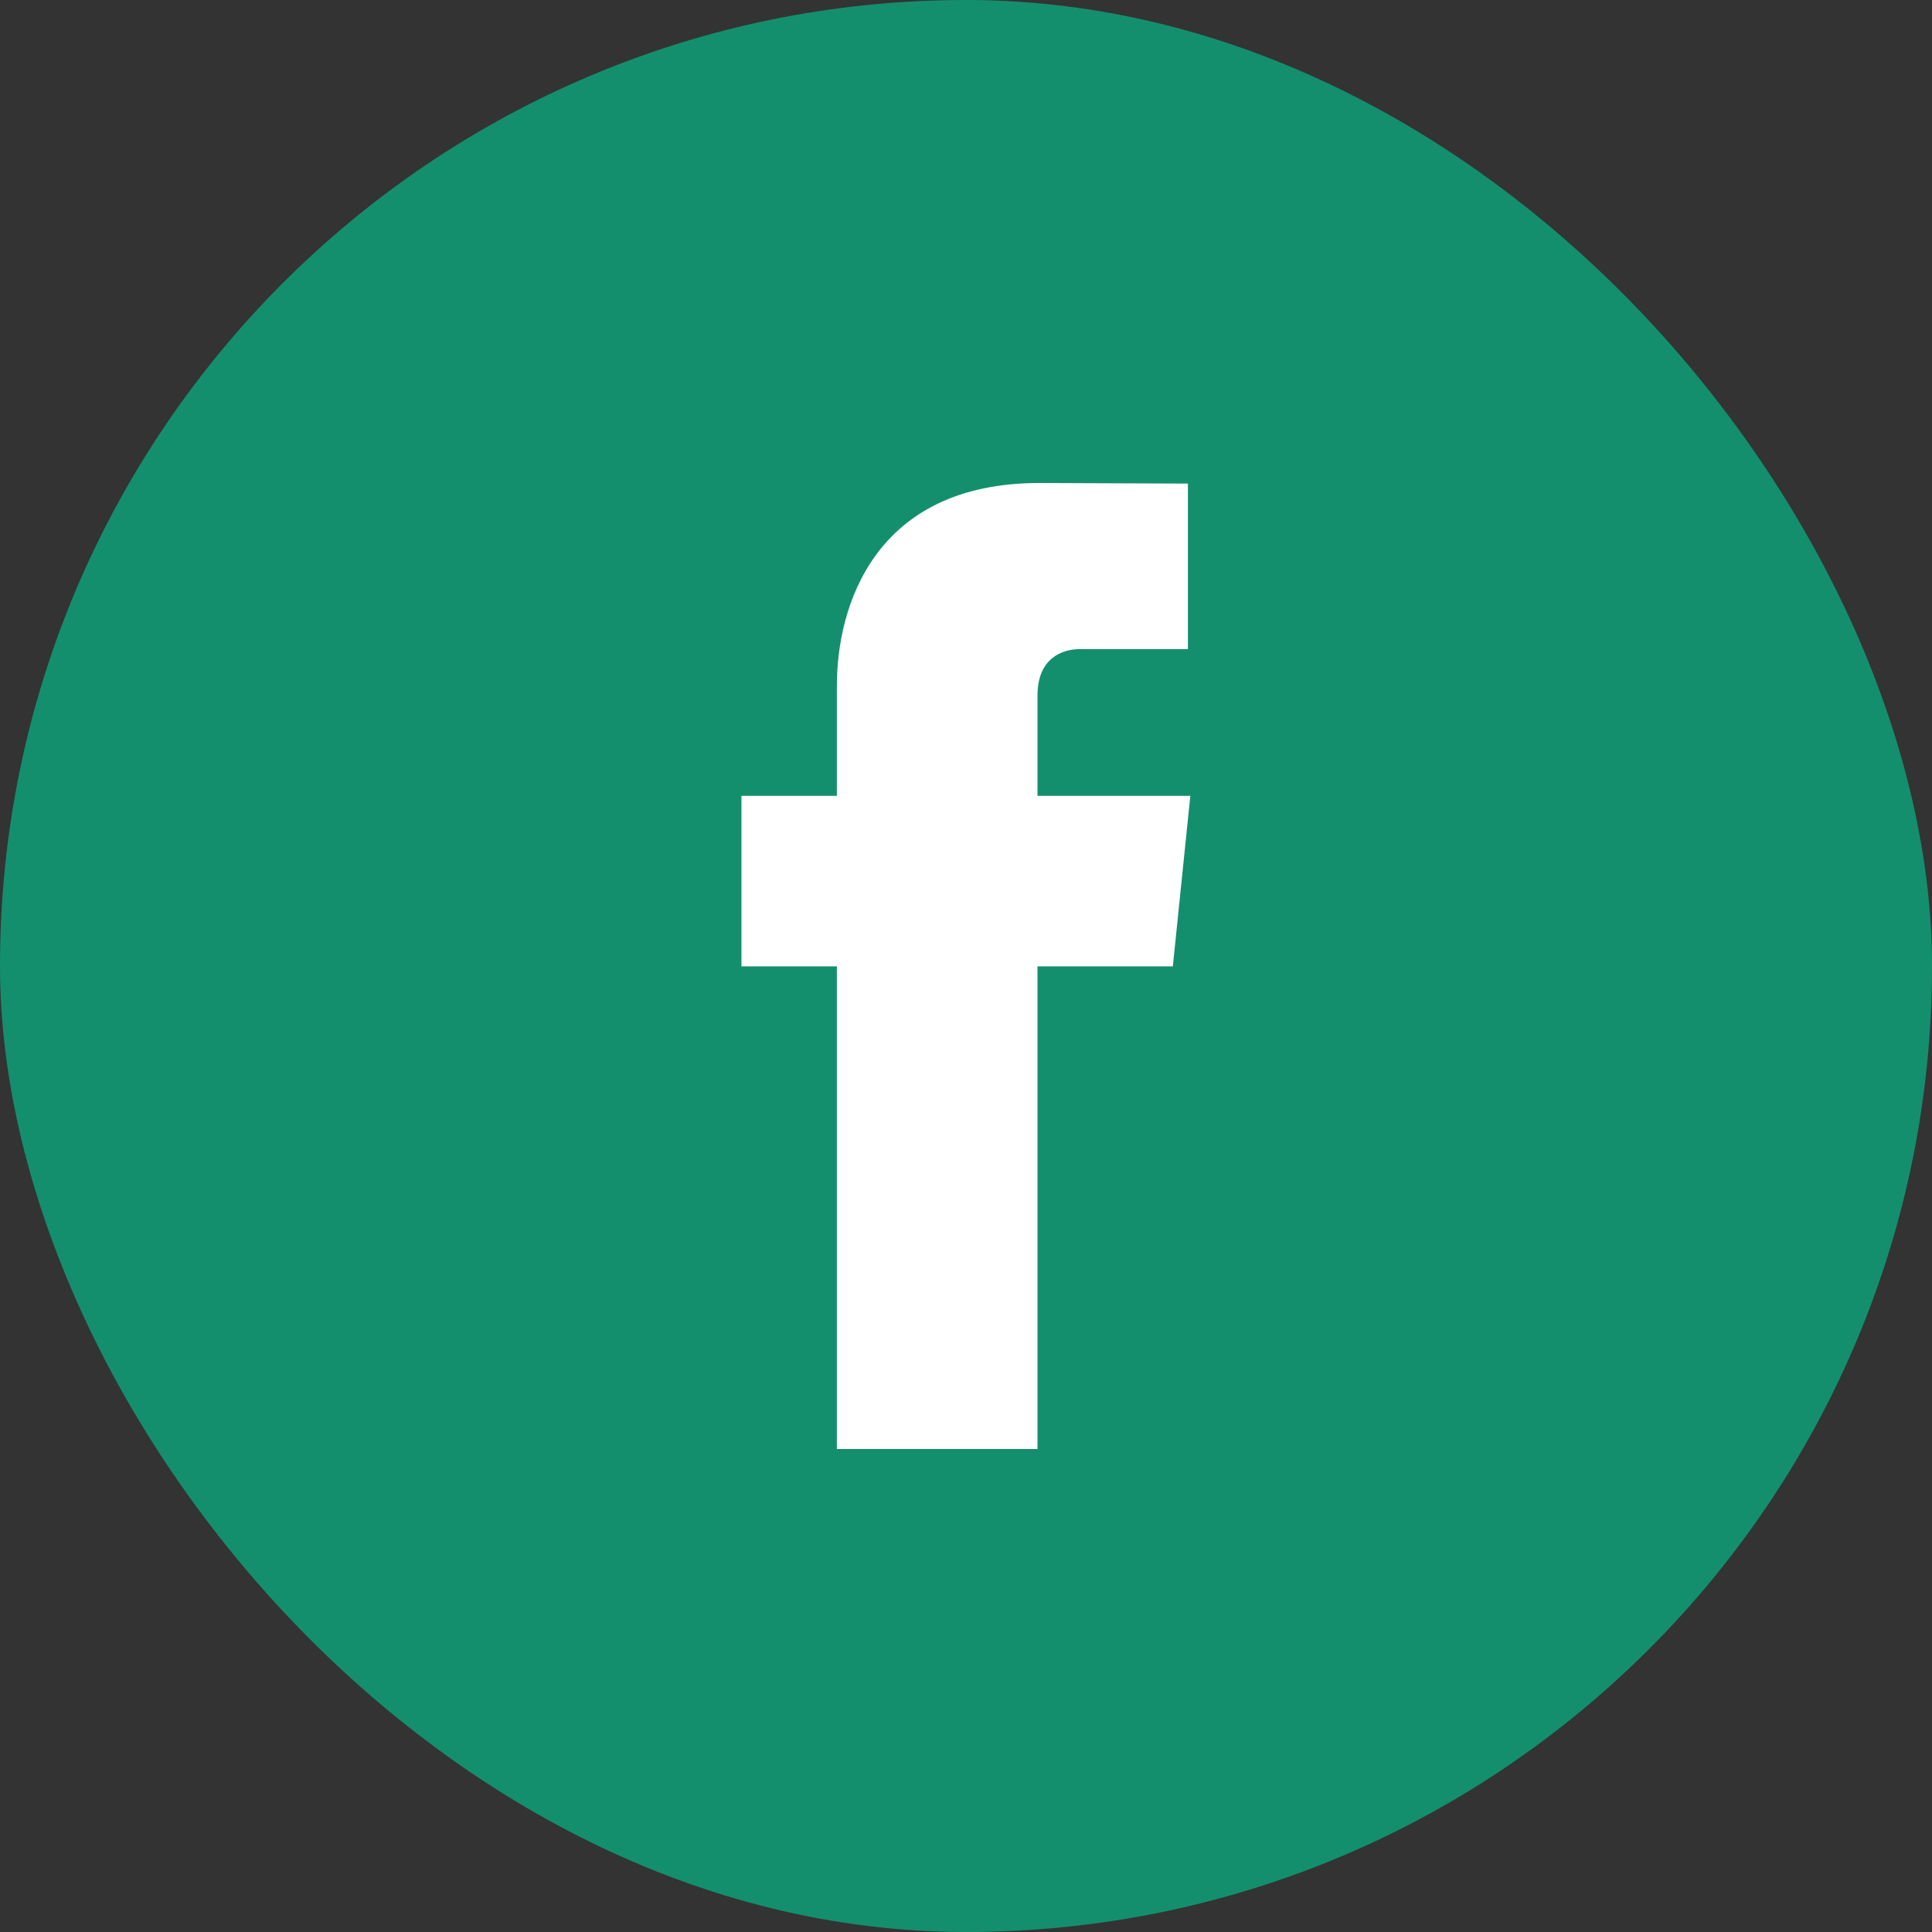
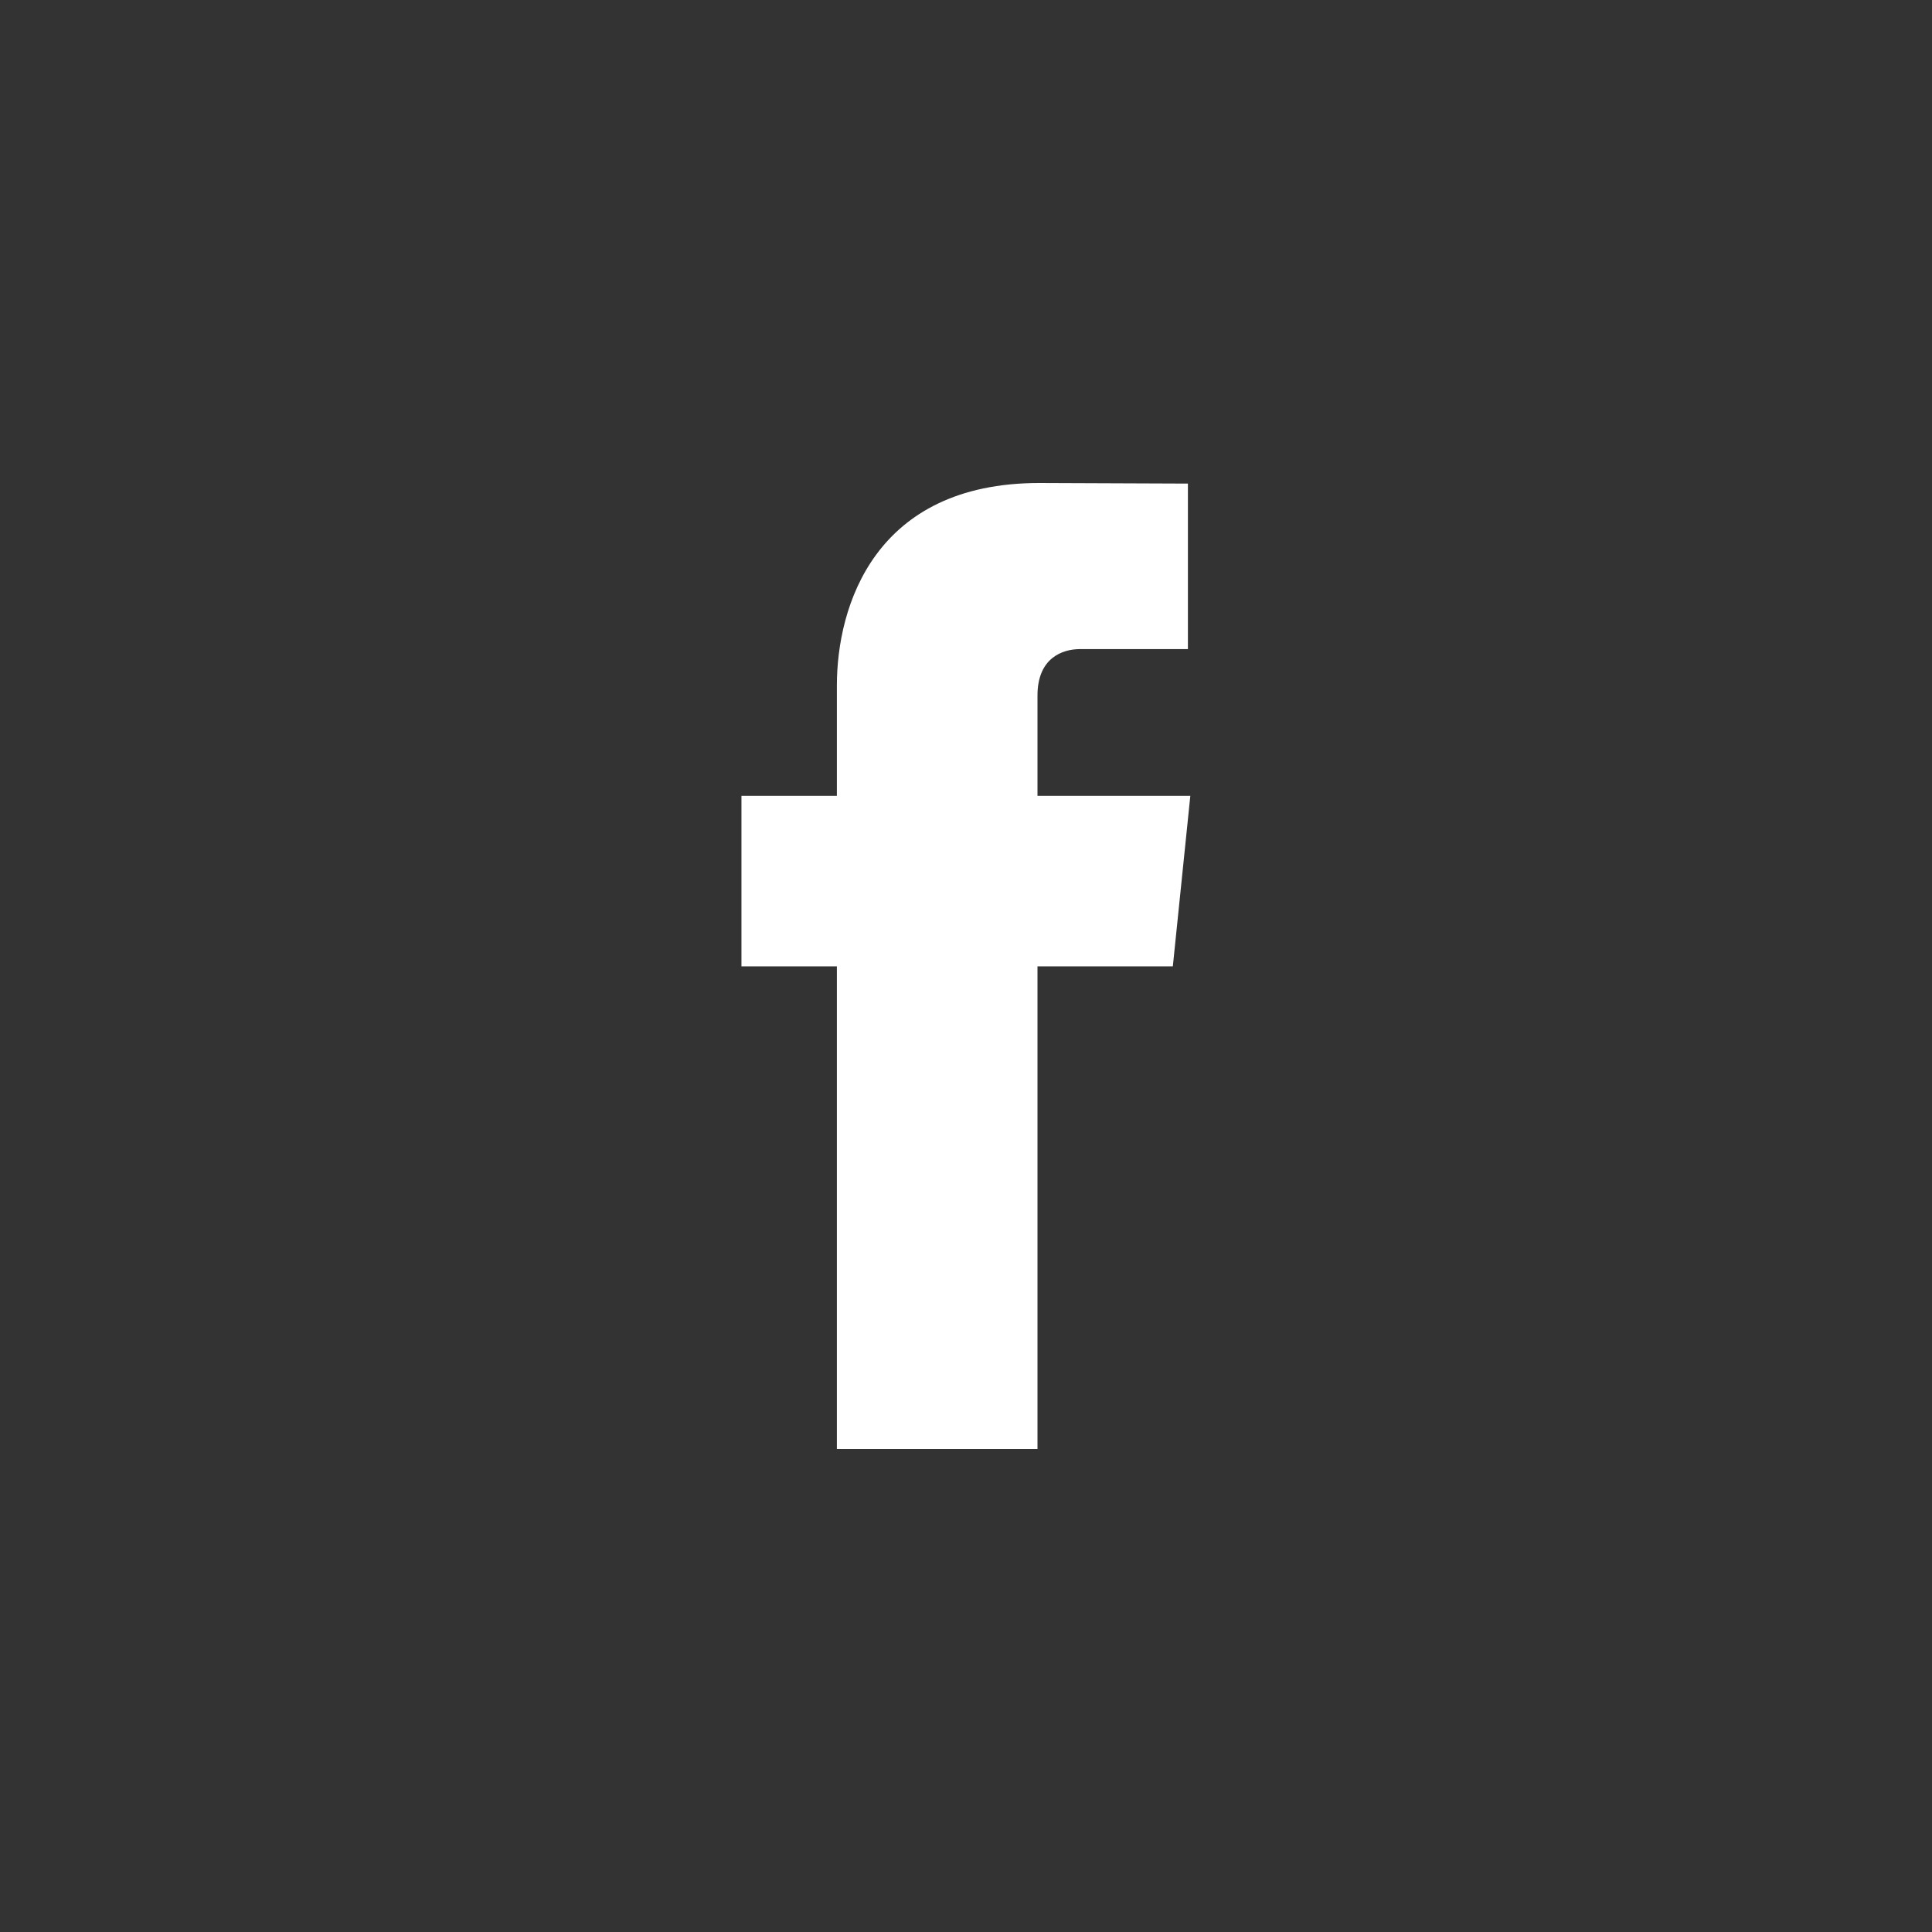
<svg xmlns="http://www.w3.org/2000/svg" width="36" height="36" viewBox="0 0 36 36" fill="none">
  <rect x="0" y="0" width="36" height="36" fill="#333333" stroke="none" />
-   <rect width="36" height="36" rx="18" fill="#148F6E" />
  <path d="M22.18 14.829H19.332V12.96C19.332 12.259 19.797 12.095 20.124 12.095C20.451 12.095 22.135 12.095 22.135 12.095V9.011L19.366 9C16.293 9 15.594 11.3 15.594 12.773V14.829H13.816V18.007H15.594C15.594 22.085 15.594 27 15.594 27H19.332C19.332 27 19.332 22.037 19.332 18.007H21.854L22.18 14.829Z" fill="white" />
</svg>